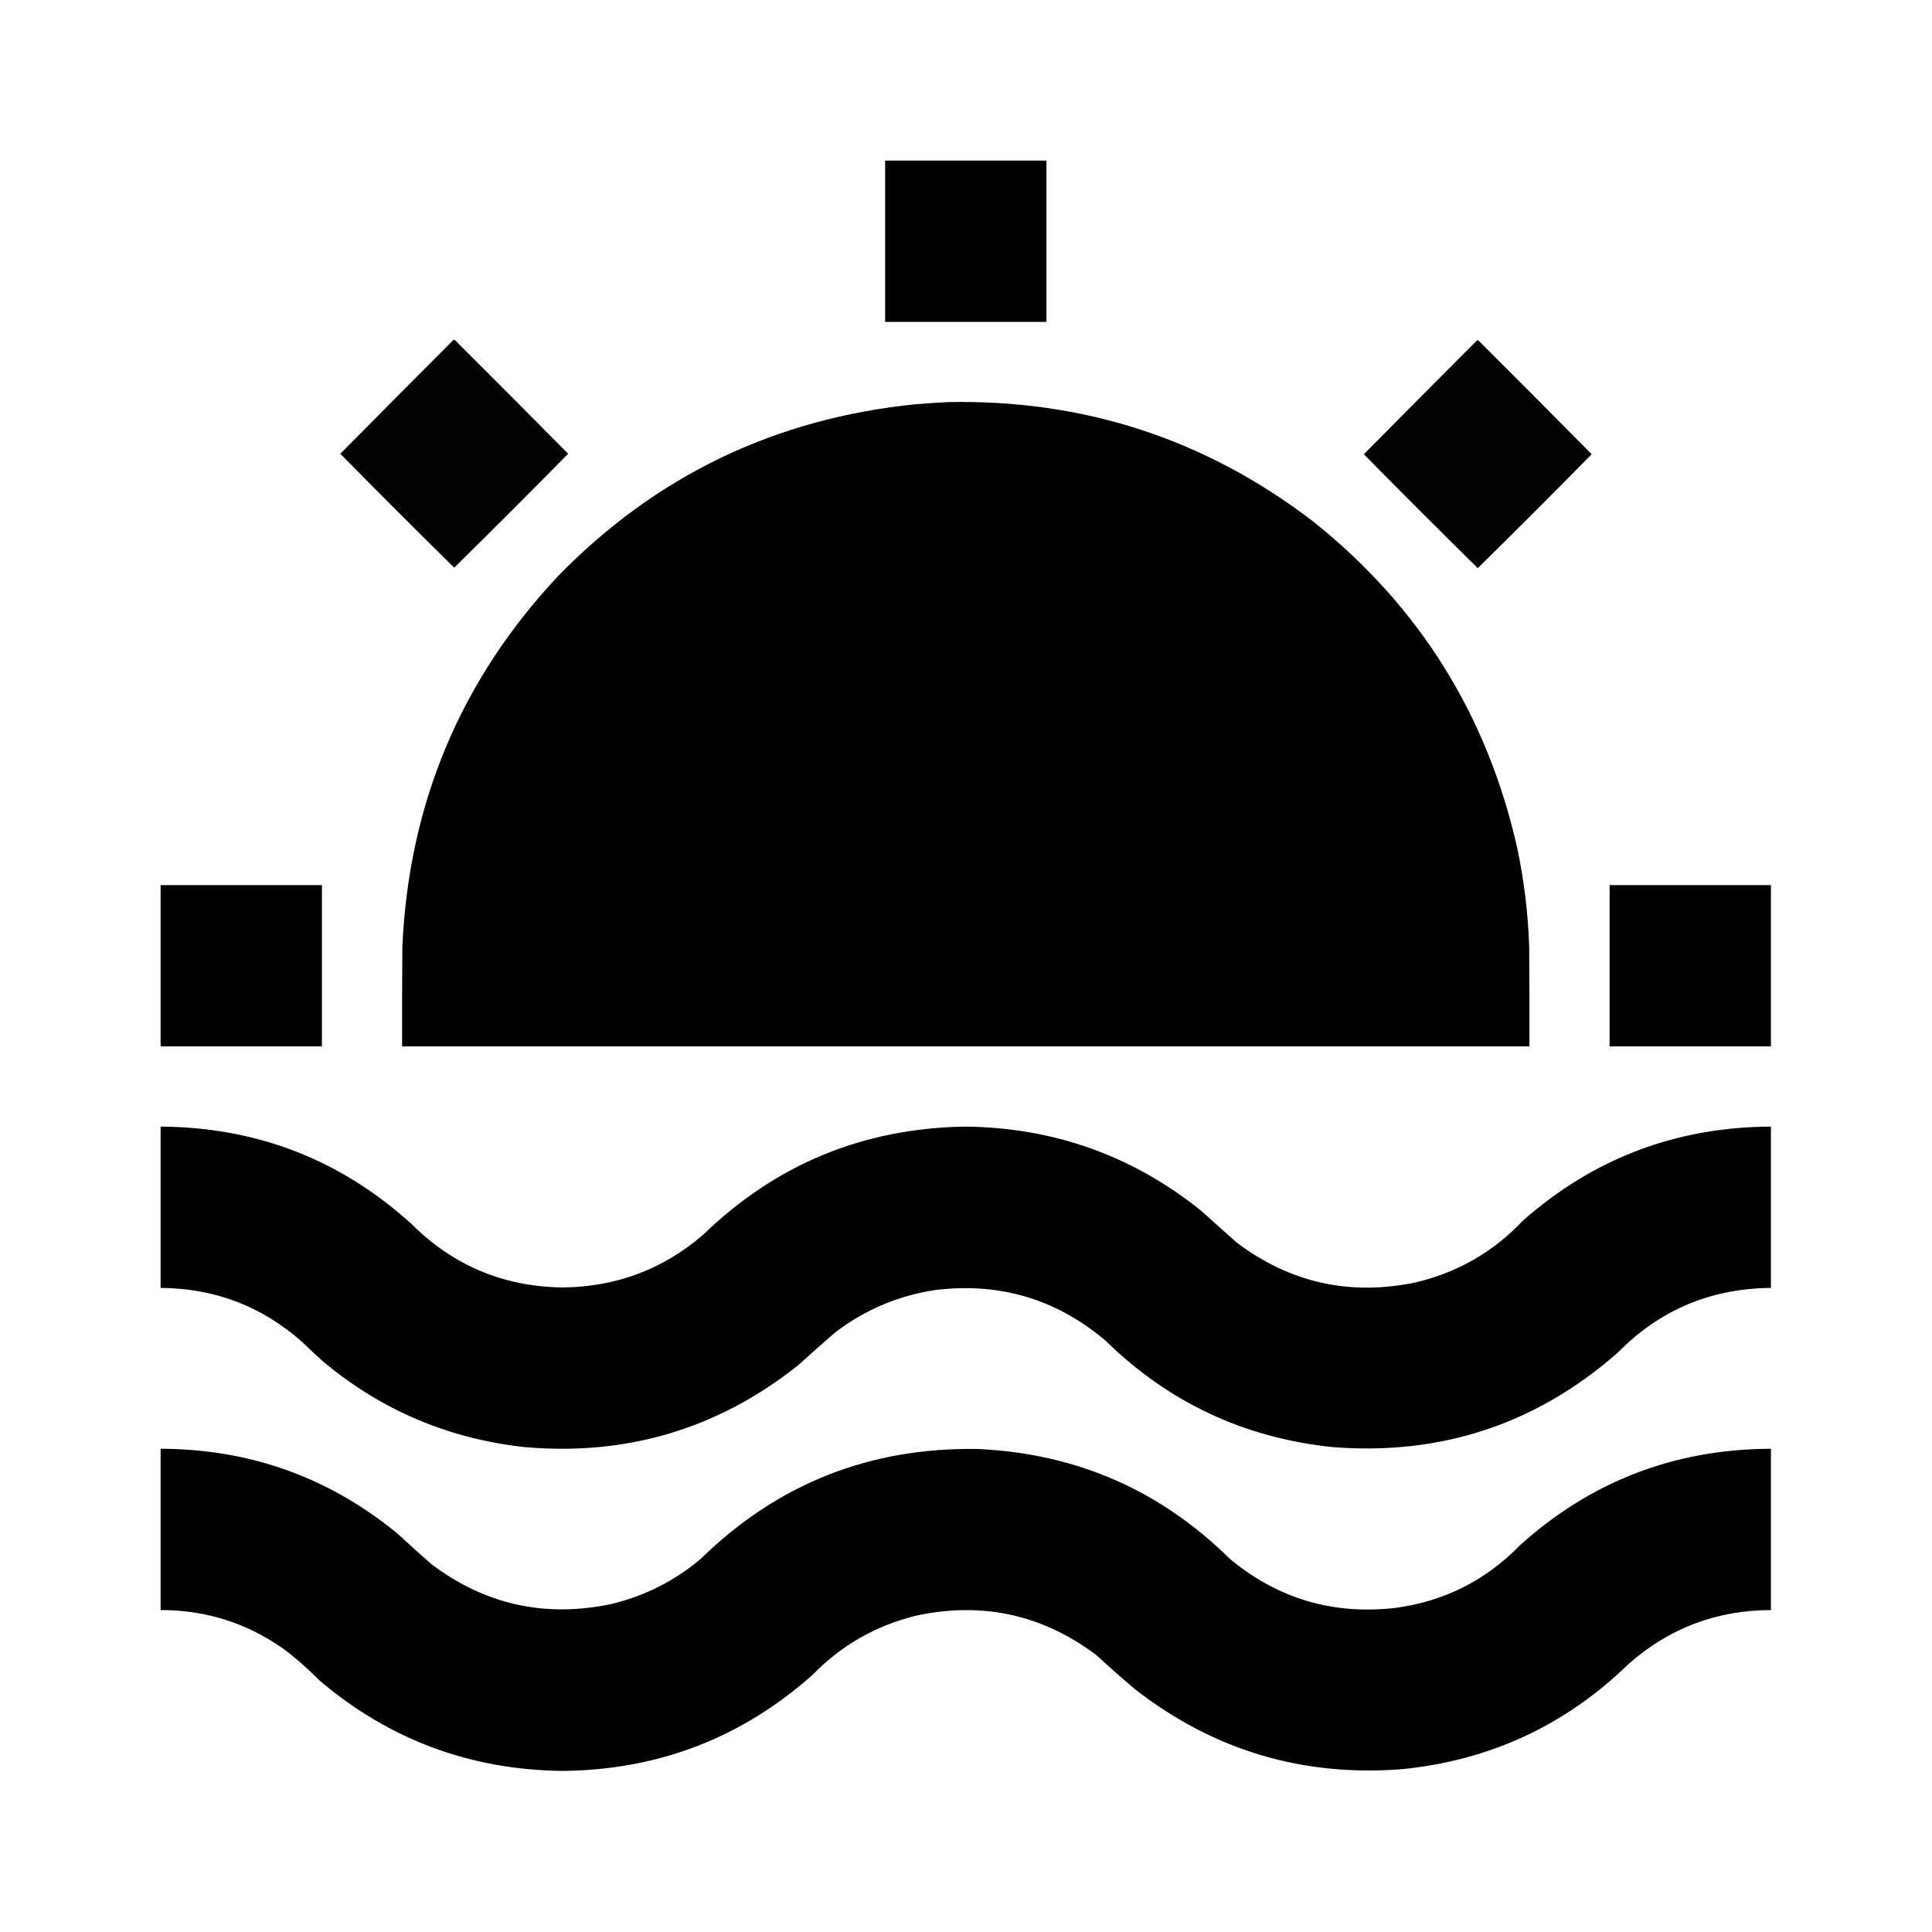
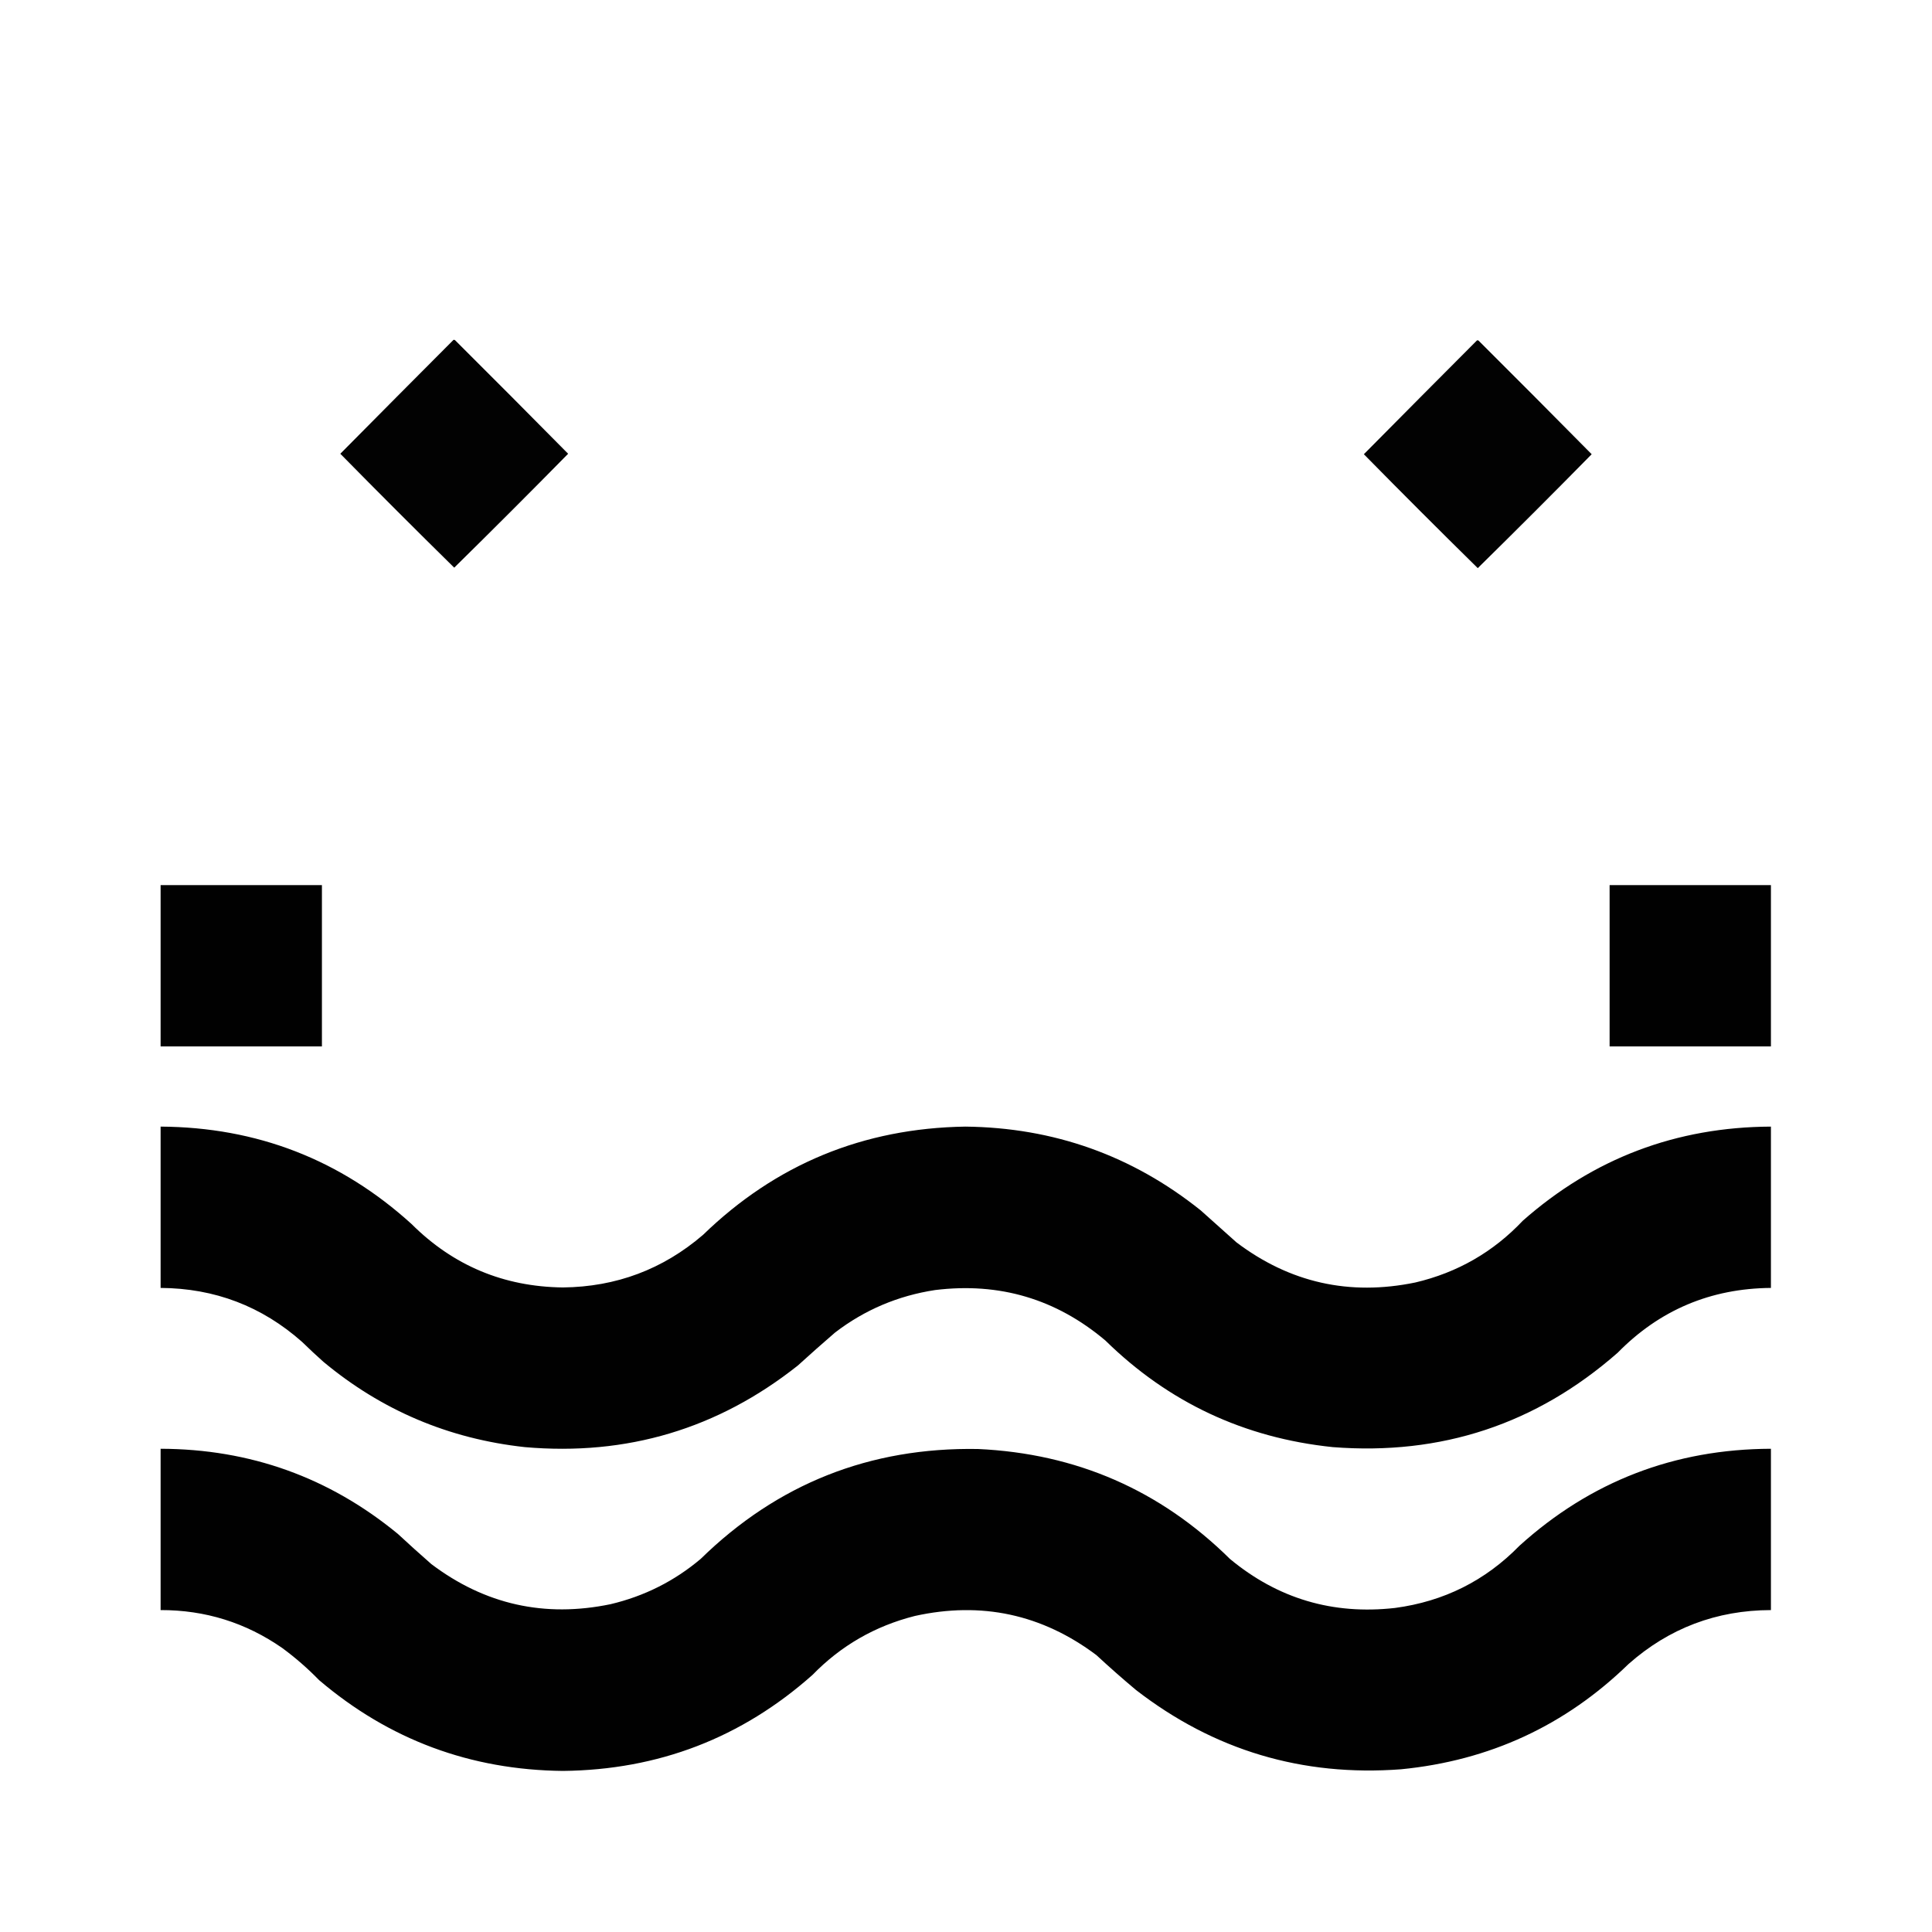
<svg xmlns="http://www.w3.org/2000/svg" version="1.1" width="4096px" height="4096px" style="shape-rendering:geometricPrecision; text-rendering:geometricPrecision; image-rendering:optimizeQuality; fill-rule:evenodd; clip-rule:evenodd">
  <g>
-     <path style="opacity:0.996" fill="#000000" d="M 1876.5,340.5 C 1990.5,340.5 2104.5,340.5 2218.5,340.5C 2218.5,454.5 2218.5,568.5 2218.5,682.5C 2104.5,682.5 1990.5,682.5 1876.5,682.5C 1876.5,568.5 1876.5,454.5 1876.5,340.5 Z" />
-   </g>
+     </g>
  <g>
-     <path style="opacity:0.991" fill="#000000" d="M 961.5,720.5 C 962.552,720.351 963.552,720.517 964.5,721C 1044.87,801.04 1124.87,881.373 1204.5,962C 1124.67,1043.17 1044.17,1123.67 963,1203.5C 881.833,1123.67 801.333,1043.17 721.5,962C 801.328,881.338 881.328,800.838 961.5,720.5 Z" />
+     <path style="opacity:0.991" fill="#000000" d="M 961.5,720.5 C 962.552,720.351 963.552,720.517 964.5,721C 1044.87,801.04 1124.87,881.373 1204.5,962C 1124.67,1043.17 1044.17,1123.67 963,1203.5C 881.833,1123.67 801.333,1043.17 721.5,962C 801.328,881.338 881.328,800.838 961.5,720.5 " />
  </g>
  <g>
    <path style="opacity:0.991" fill="#000000" d="M 3131.5,721.5 C 3132.55,721.351 3133.55,721.517 3134.5,722C 3214.87,802.04 3294.87,882.373 3374.5,963C 3294.67,1044.17 3214.17,1124.67 3133,1204.5C 3051.83,1124.67 2971.33,1044.17 2891.5,963C 2971.33,882.338 3051.33,801.838 3131.5,721.5 Z" />
  </g>
  <g>
-     <path style="opacity:0.999" fill="#000000" d="M 2008.5,852.5 C 2297.68,846.399 2556.35,930.899 2784.5,1106C 3009.52,1285.69 3153.68,1516.86 3217,1799.5C 3231.4,1868.1 3239.73,1937.44 3242,2007.5C 3242.5,2077.83 3242.67,2148.17 3242.5,2218.5C 2445.83,2218.5 1649.17,2218.5 852.5,2218.5C 852.333,2148.17 852.5,2077.83 853,2007.5C 866.582,1703.84 976.582,1441.84 1183,1221.5C 1390.71,1008.41 1643.54,886.912 1941.5,857C 1963.97,855.238 1986.31,853.738 2008.5,852.5 Z" />
-   </g>
+     </g>
  <g>
    <path style="opacity:0.996" fill="#000000" d="M 340.5,1876.5 C 454.5,1876.5 568.5,1876.5 682.5,1876.5C 682.5,1990.5 682.5,2104.5 682.5,2218.5C 568.5,2218.5 454.5,2218.5 340.5,2218.5C 340.5,2104.5 340.5,1990.5 340.5,1876.5 Z" />
  </g>
  <g>
    <path style="opacity:0.996" fill="#000000" d="M 3412.5,1876.5 C 3526.5,1876.5 3640.5,1876.5 3754.5,1876.5C 3754.5,1990.5 3754.5,2104.5 3754.5,2218.5C 3640.5,2218.5 3526.5,2218.5 3412.5,2218.5C 3412.5,2104.5 3412.5,1990.5 3412.5,1876.5 Z" />
  </g>
  <g>
    <path style="opacity:0.996" fill="#000000" d="M 340.5,2388.5 C 544.858,2389.75 722.191,2458.58 872.5,2595C 960.907,2683.18 1067.91,2728.01 1193.5,2729.5C 1306.41,2728.27 1405.41,2691.1 1490.5,2618C 1644.8,2468.35 1830.13,2391.85 2046.5,2388.5C 2233.82,2390.54 2400.16,2449.71 2545.5,2566C 2570.83,2588.67 2596.17,2611.33 2621.5,2634C 2734.59,2719.43 2860.93,2747.76 3000.5,2719C 3089.86,2698.01 3165.86,2654.34 3228.5,2588C 3378.2,2455.9 3553.54,2389.4 3754.5,2388.5C 3754.5,2502.5 3754.5,2616.5 3754.5,2730.5C 3626.75,2731.55 3518.41,2777.38 3429.5,2868C 3256.99,3019.28 3055.66,3085.95 2825.5,3068C 2637.9,3048.52 2477.24,2973.18 2343.5,2842C 2239.14,2753.89 2118.8,2718.22 1982.5,2735C 1903.89,2746.99 1833.23,2776.99 1770.5,2825C 1743.87,2847.96 1717.54,2871.3 1691.5,2895C 1522.09,3029.3 1329.09,3086.96 1112.5,3068C 951.421,3050.36 809.088,2990.02 685.5,2887C 670.199,2873.37 655.199,2859.37 640.5,2845C 555.228,2769.39 455.228,2731.23 340.5,2730.5C 340.5,2616.5 340.5,2502.5 340.5,2388.5 Z" />
  </g>
  <g>
    <path style="opacity:0.996" fill="#000000" d="M 340.5,3071.5 C 530.226,3072.01 697.893,3132.17 843.5,3252C 866.868,3273.7 890.535,3295.04 914.5,3316C 1028,3401.7 1154.67,3430.03 1294.5,3401C 1366.09,3384.04 1429.75,3352.04 1485.5,3305C 1648.31,3145.69 1844.31,3068.02 2073.5,3072C 2281.97,3081.61 2459.97,3159.27 2607.5,3305C 2708.98,3389.22 2825.64,3423.89 2957.5,3409C 3061.03,3395.23 3149.03,3351.23 3221.5,3277C 3372.26,3140.69 3549.92,3072.19 3754.5,3071.5C 3754.5,3185.5 3754.5,3299.5 3754.5,3413.5C 3639.06,3413.8 3538.39,3451.97 3452.5,3528C 3318.5,3658.31 3157.84,3732.64 2970.5,3751C 2761.05,3766.83 2573.72,3710.83 2408.5,3583C 2379.91,3559.08 2351.91,3534.41 2324.5,3509C 2209.22,3422.44 2080.89,3394.77 1939.5,3426C 1855.11,3447.34 1782.77,3489.01 1722.5,3551C 1572.2,3684.52 1395.87,3752.35 1193.5,3754.5C 997.297,3752.51 824.964,3688.34 676.5,3562C 652.275,3537.1 626.275,3514.43 598.5,3494C 521.139,3440.16 435.139,3413.33 340.5,3413.5C 340.5,3299.5 340.5,3185.5 340.5,3071.5 Z" />
  </g>
</svg>